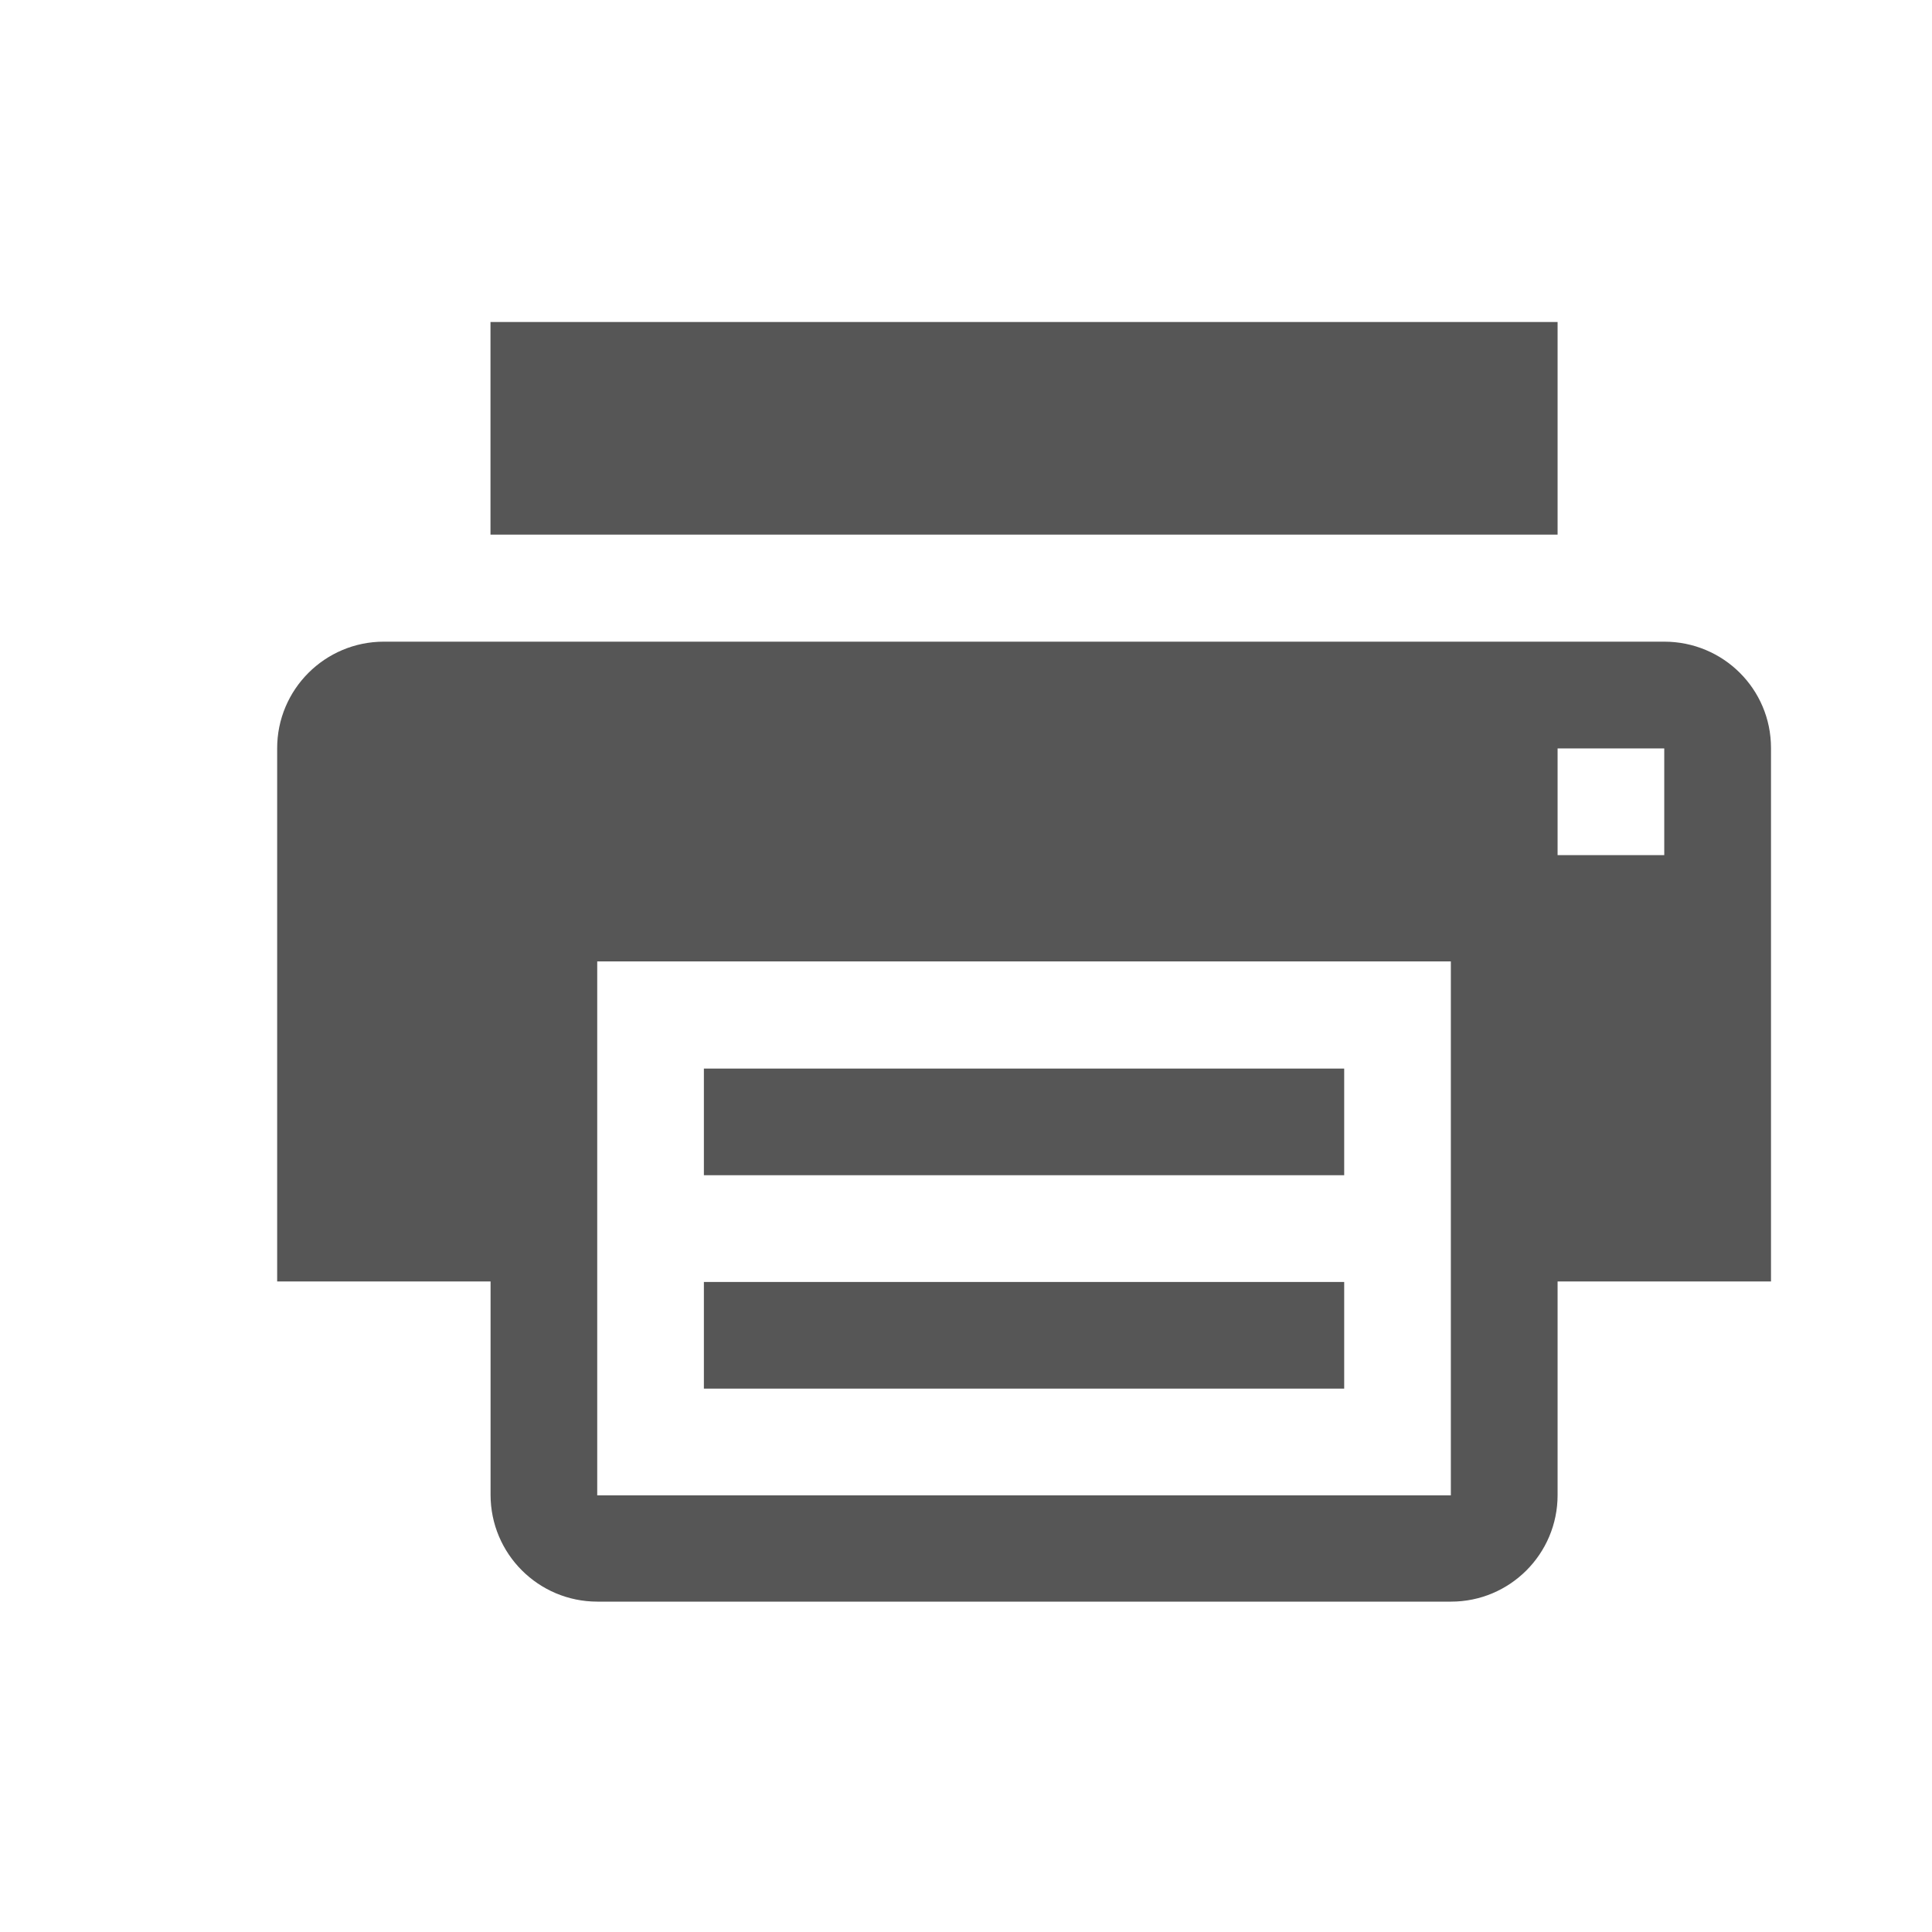
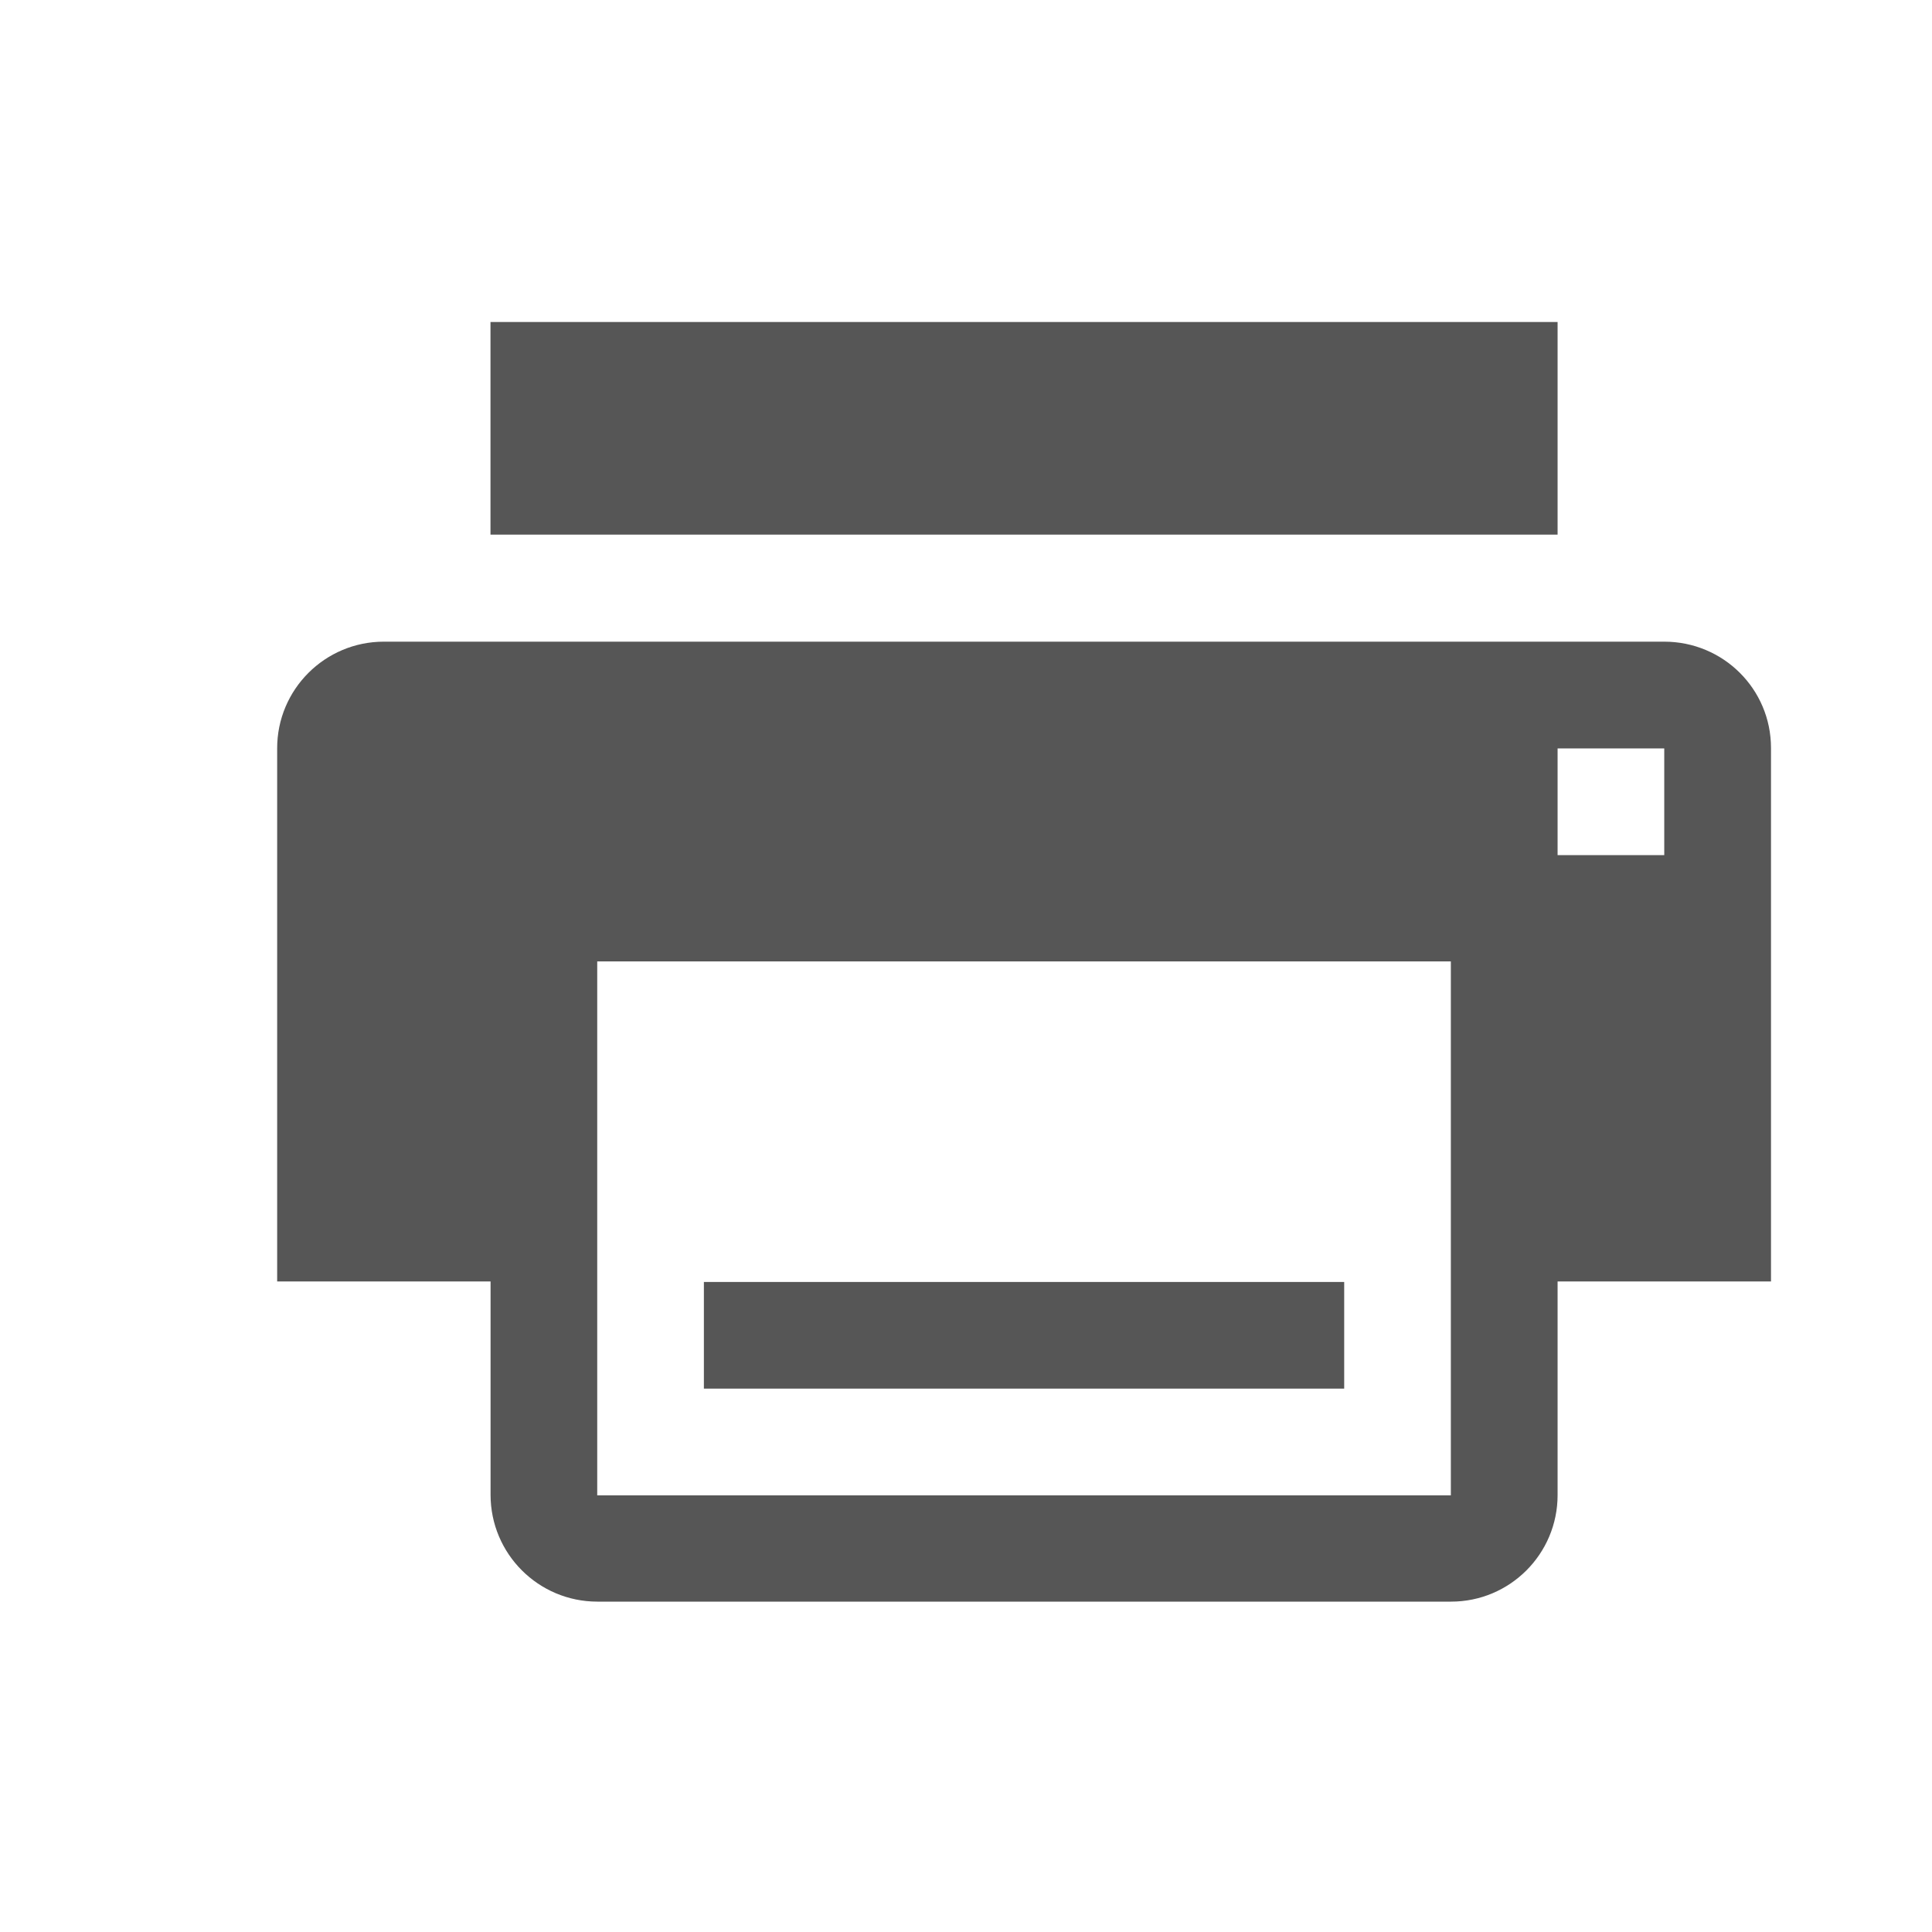
<svg xmlns="http://www.w3.org/2000/svg" width="24" height="24" viewBox="0 0 24 24" fill="none">
-   <path fill-rule="evenodd" clip-rule="evenodd" d="M19.349 4H6.093V6.641H19.349V4ZM20.674 7.971H4.768C4.036 7.971 3.442 8.565 3.443 9.297V15.919H6.094V18.569C6.094 19.302 6.688 19.896 7.421 19.896H18.026C18.756 19.896 19.349 19.304 19.349 18.573V15.919H22V9.292C22 8.559 21.406 7.971 20.674 7.971ZM20.674 10.623H19.349V9.297H20.674V10.623ZM18.023 18.576H7.419V11.943H18.023V18.576ZM8.744 13.274H16.698V14.599H8.744V13.274ZM16.698 15.925H8.744V17.25H16.698V15.925Z" fill="#565656" />
+   <path fill-rule="evenodd" clip-rule="evenodd" d="M19.349 4H6.093V6.641H19.349V4ZM20.674 7.971H4.768C4.036 7.971 3.442 8.565 3.443 9.297V15.919H6.094V18.569C6.094 19.302 6.688 19.896 7.421 19.896H18.026C18.756 19.896 19.349 19.304 19.349 18.573V15.919H22V9.292C22 8.559 21.406 7.971 20.674 7.971ZM20.674 10.623H19.349V9.297H20.674V10.623ZM18.023 18.576H7.419V11.943H18.023V18.576ZM8.744 13.274H16.698V14.599V13.274ZM16.698 15.925H8.744V17.25H16.698V15.925Z" fill="#565656" />
</svg>